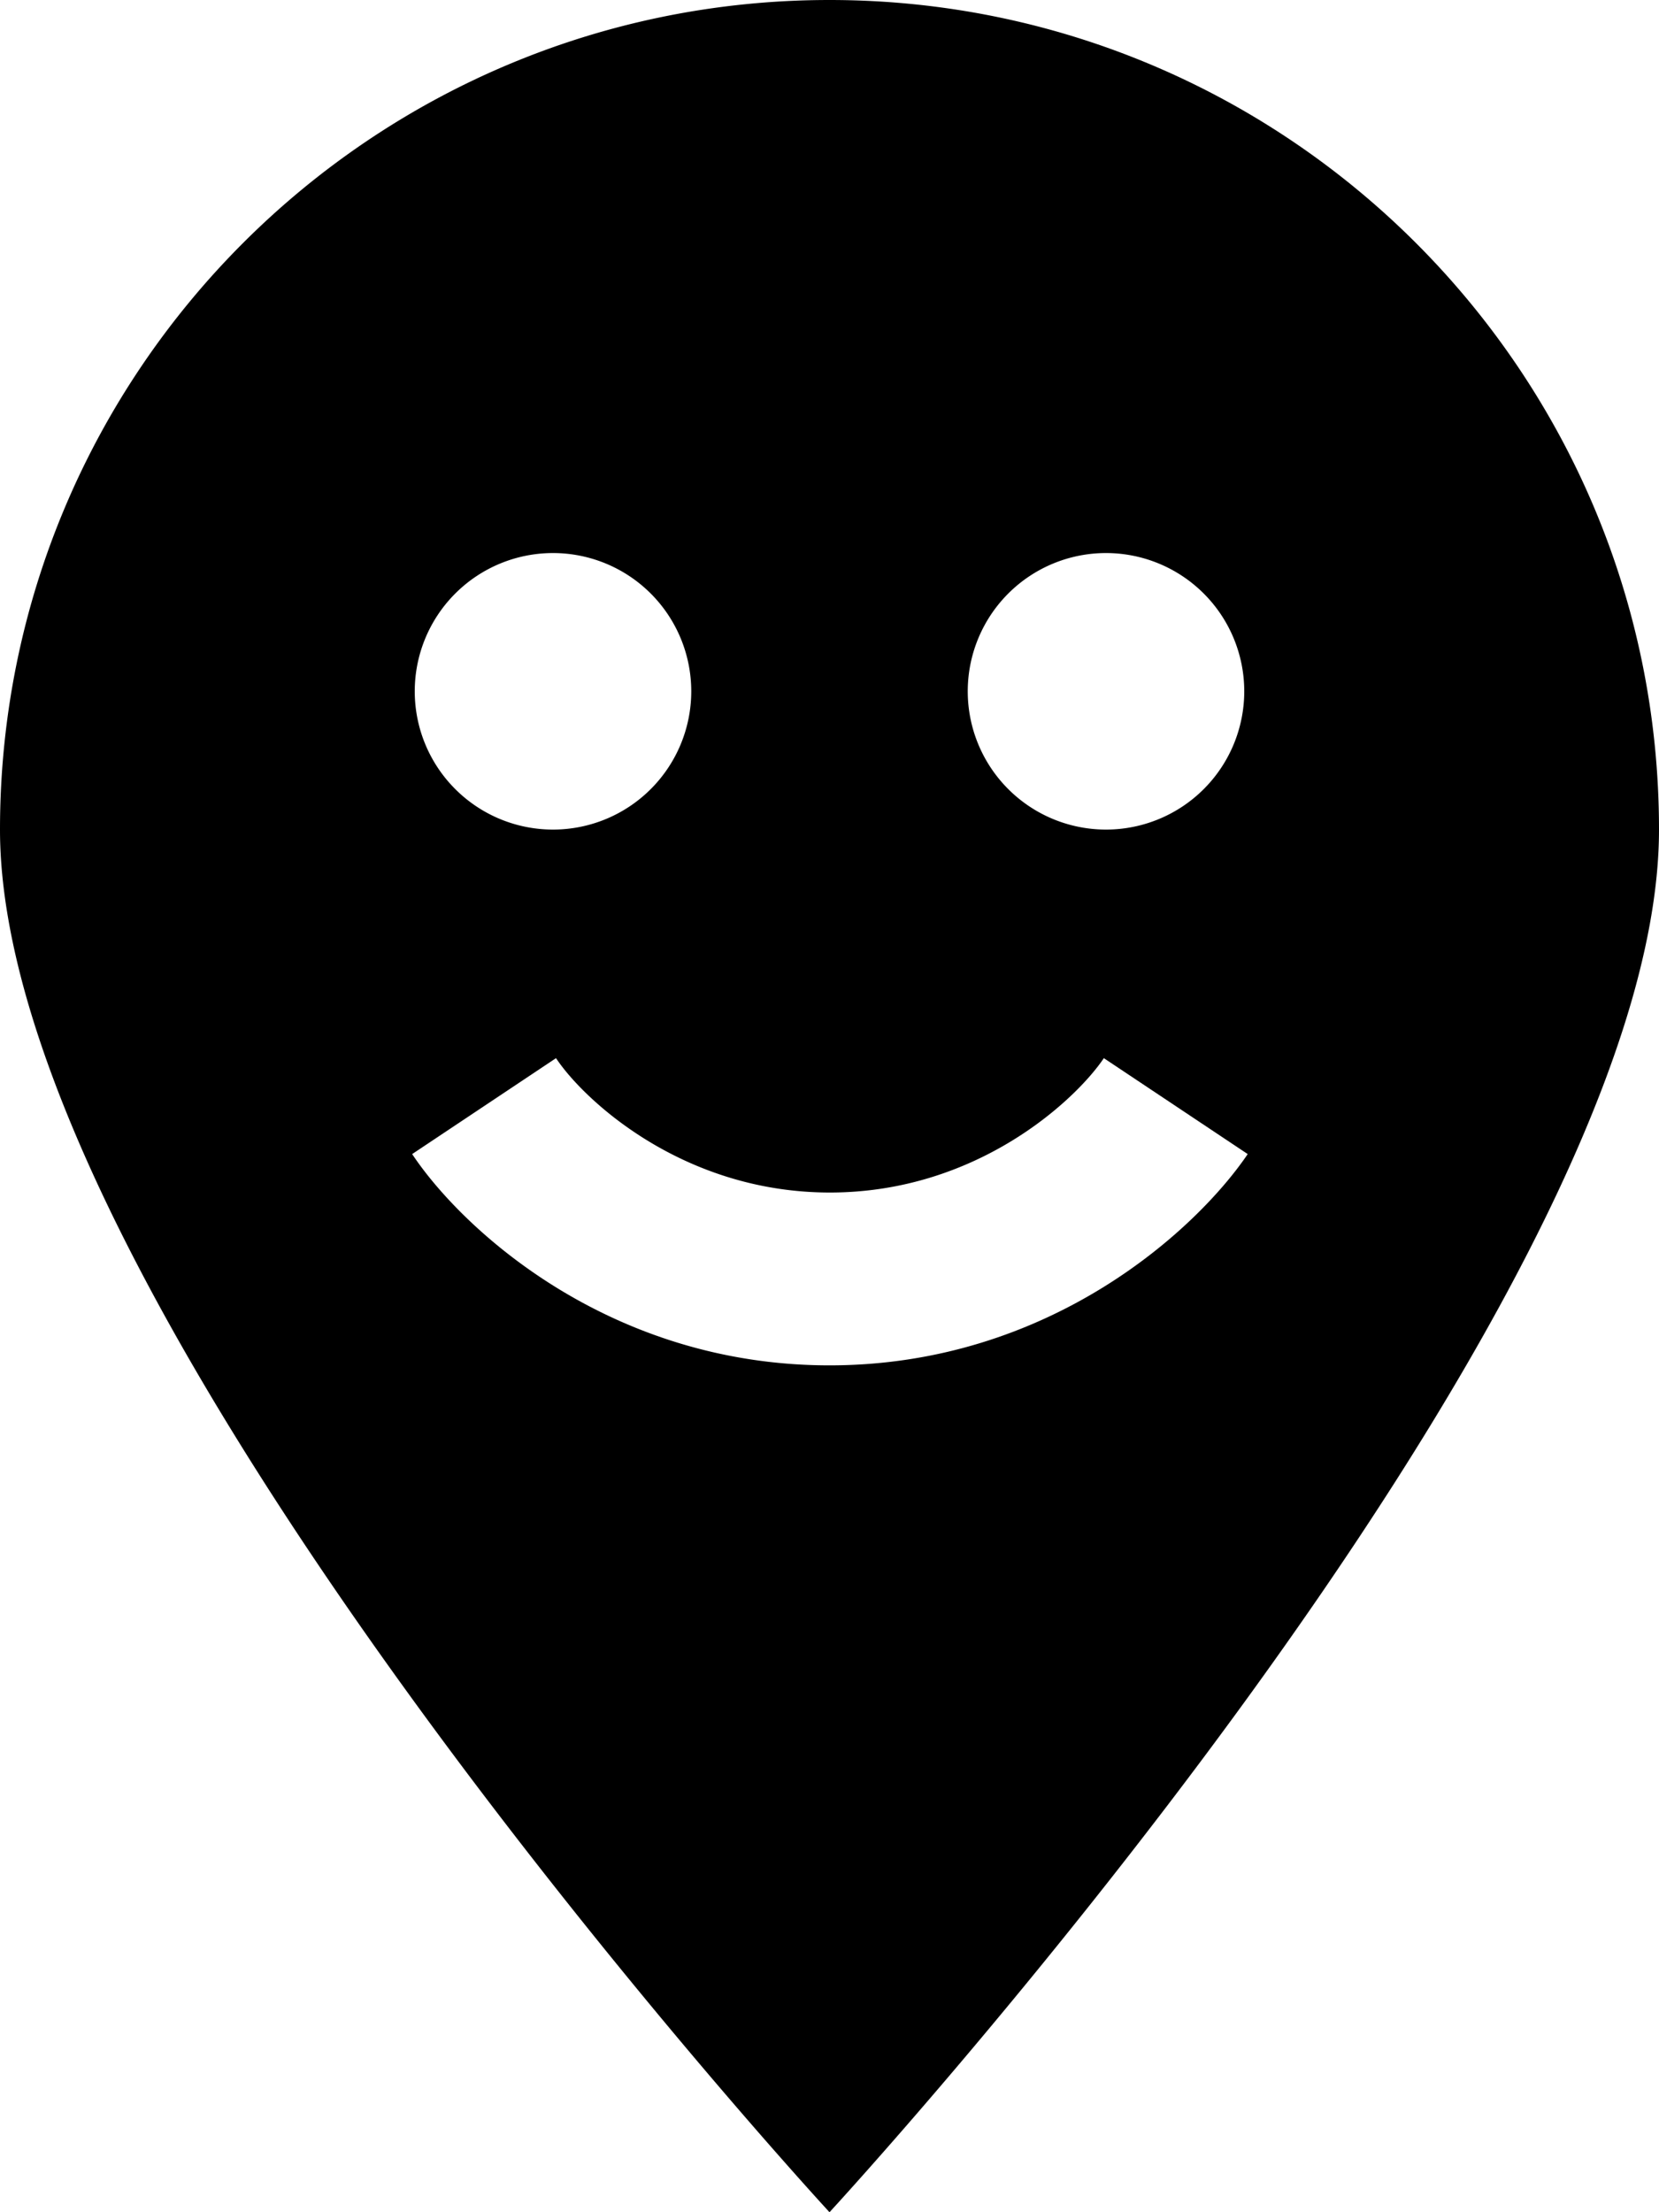
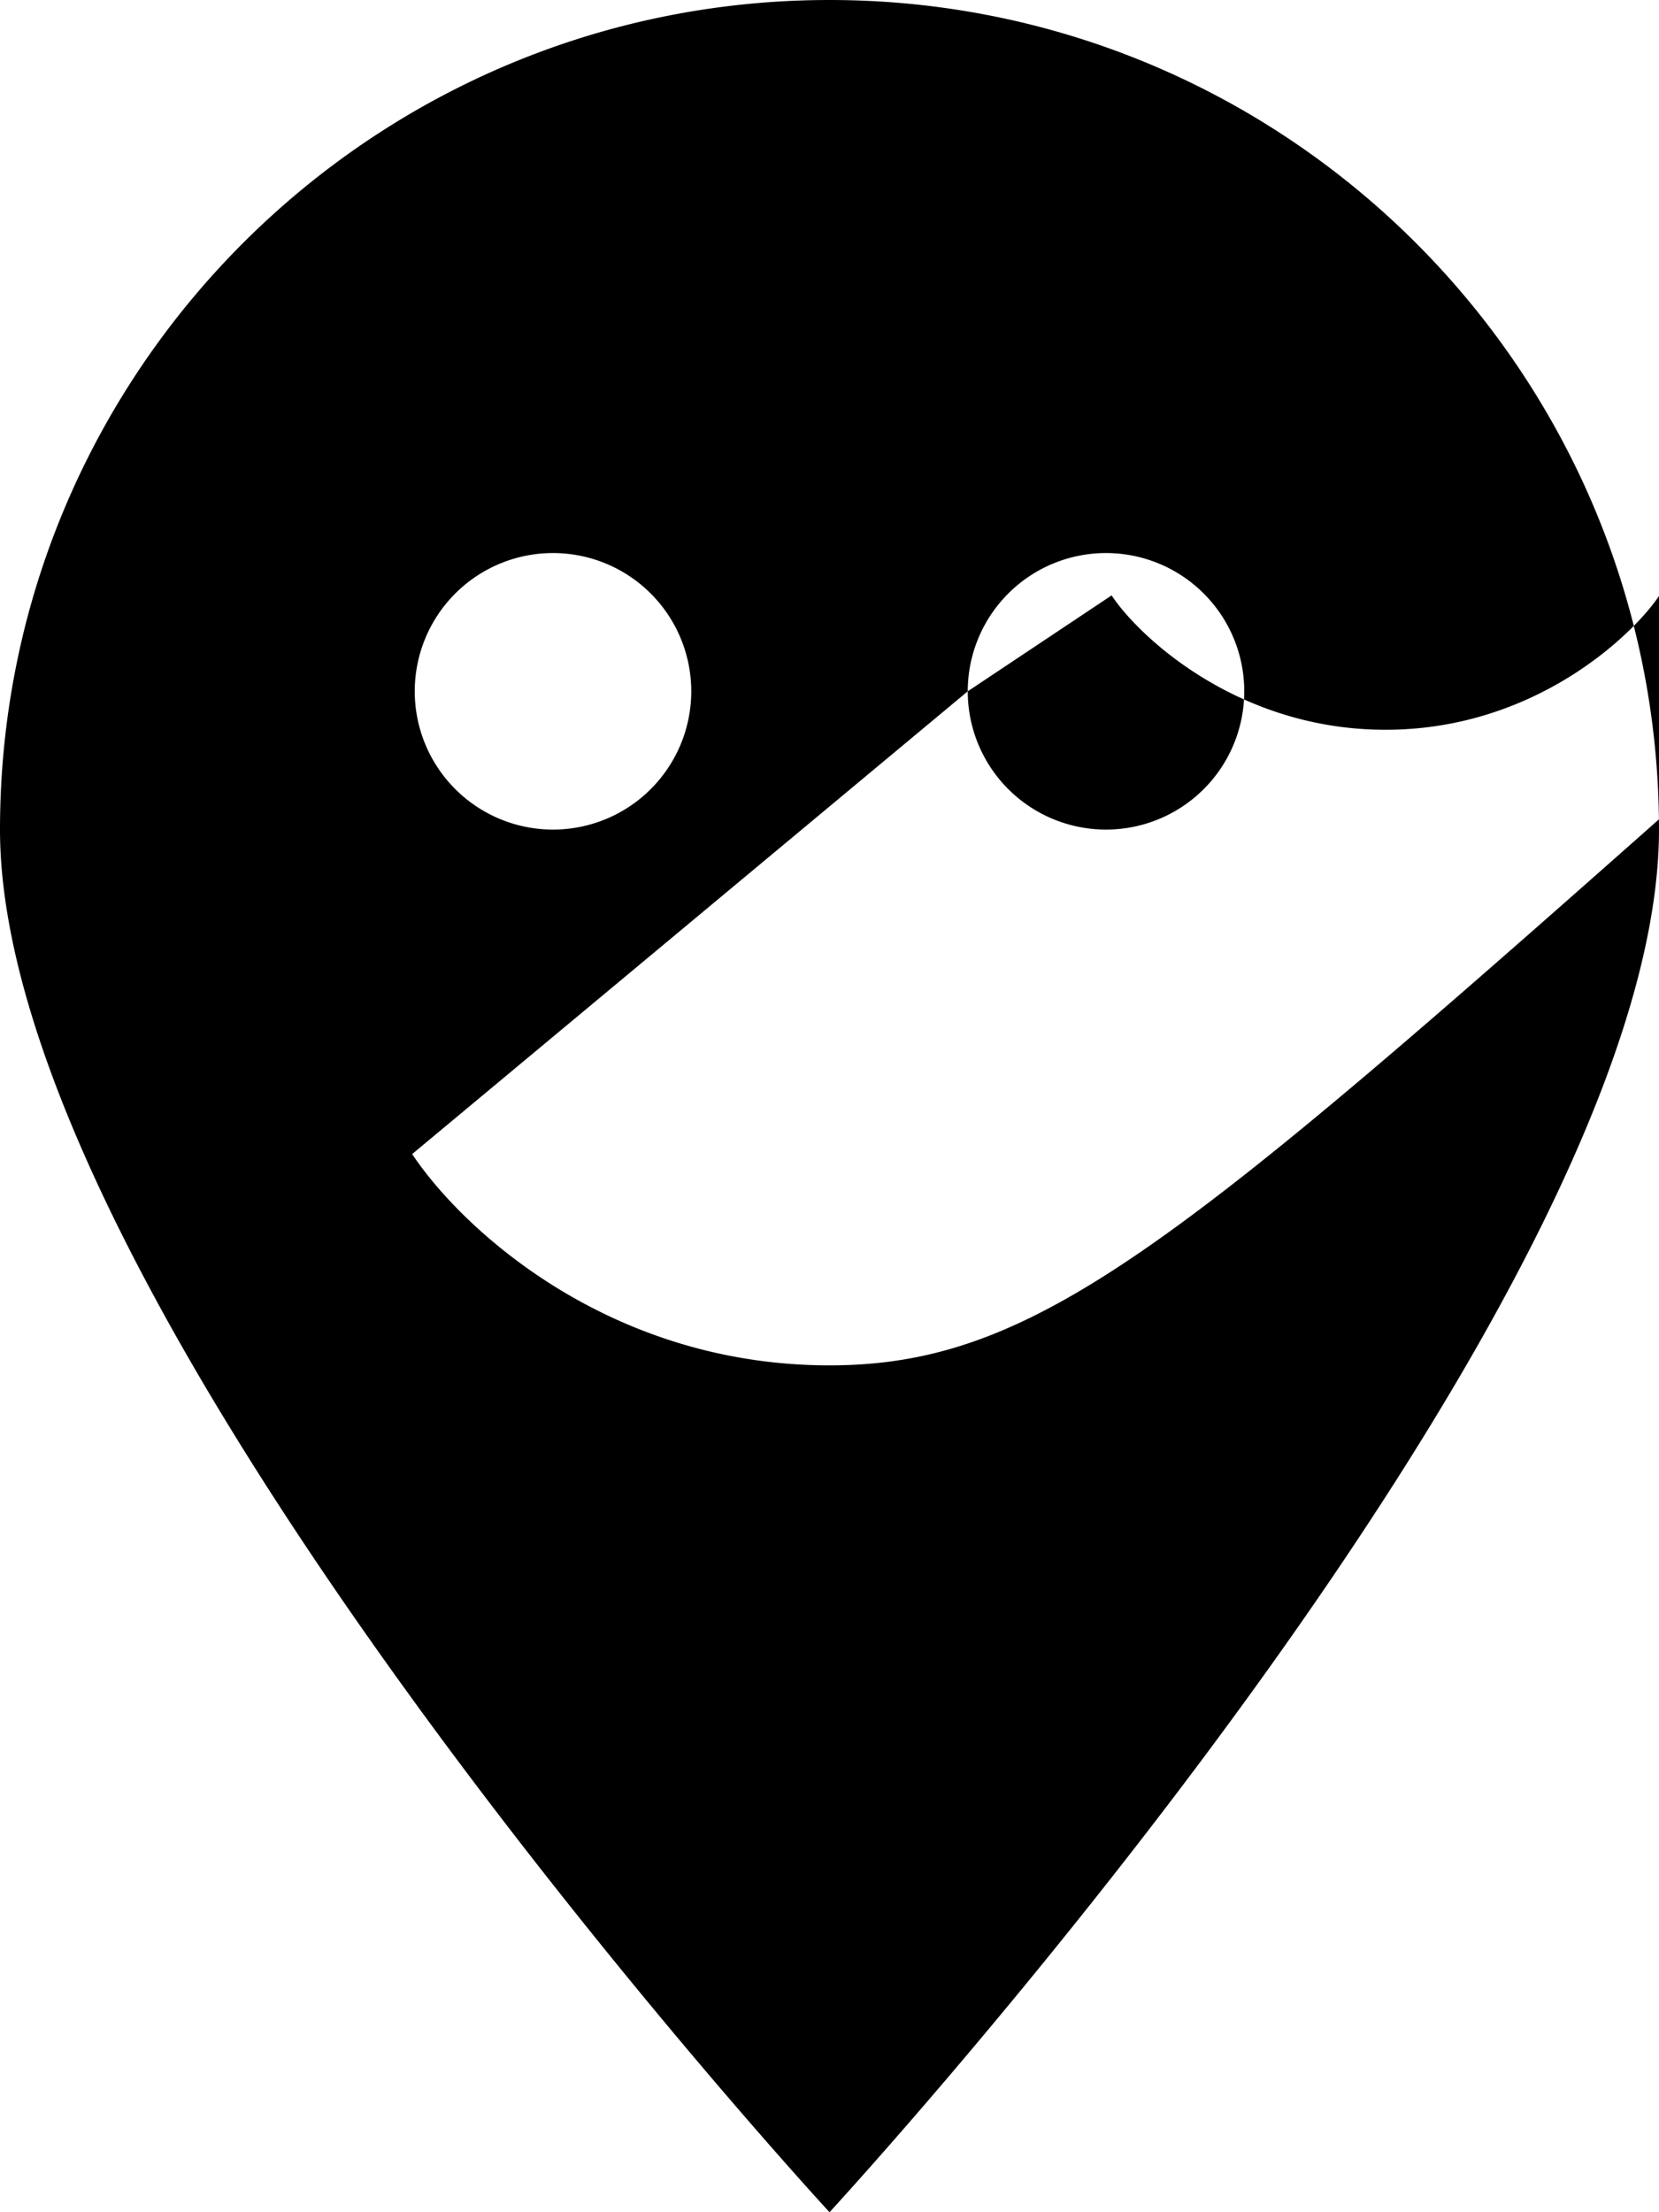
<svg xmlns="http://www.w3.org/2000/svg" viewBox="0 0 384 512">
-   <path d="M192 512s192-208 192-320C384 86 298 0 192 0S0 86 0 192C0 304 192 512 192 512zM128 128a32 32 0 1 1 0 64 32 32 0 1 1 0-64zm96 32a32 32 0 1 1 64 0 32 32 0 1 1 -64 0zM95.4 267.1l33.3-22.2c6.2 9.4 29.1 31.1 63.4 31.1s57.1-21.7 63.4-31.1l33.3 22.2C277.1 284.4 243.1 316 192 316s-85.1-31.6-96.6-48.9z" />
+   <path d="M192 512s192-208 192-320C384 86 298 0 192 0S0 86 0 192C0 304 192 512 192 512zM128 128a32 32 0 1 1 0 64 32 32 0 1 1 0-64zm96 32a32 32 0 1 1 64 0 32 32 0 1 1 -64 0zl33.3-22.2c6.2 9.4 29.1 31.1 63.4 31.1s57.1-21.7 63.4-31.1l33.3 22.2C277.1 284.4 243.1 316 192 316s-85.1-31.6-96.6-48.9z" />
</svg>